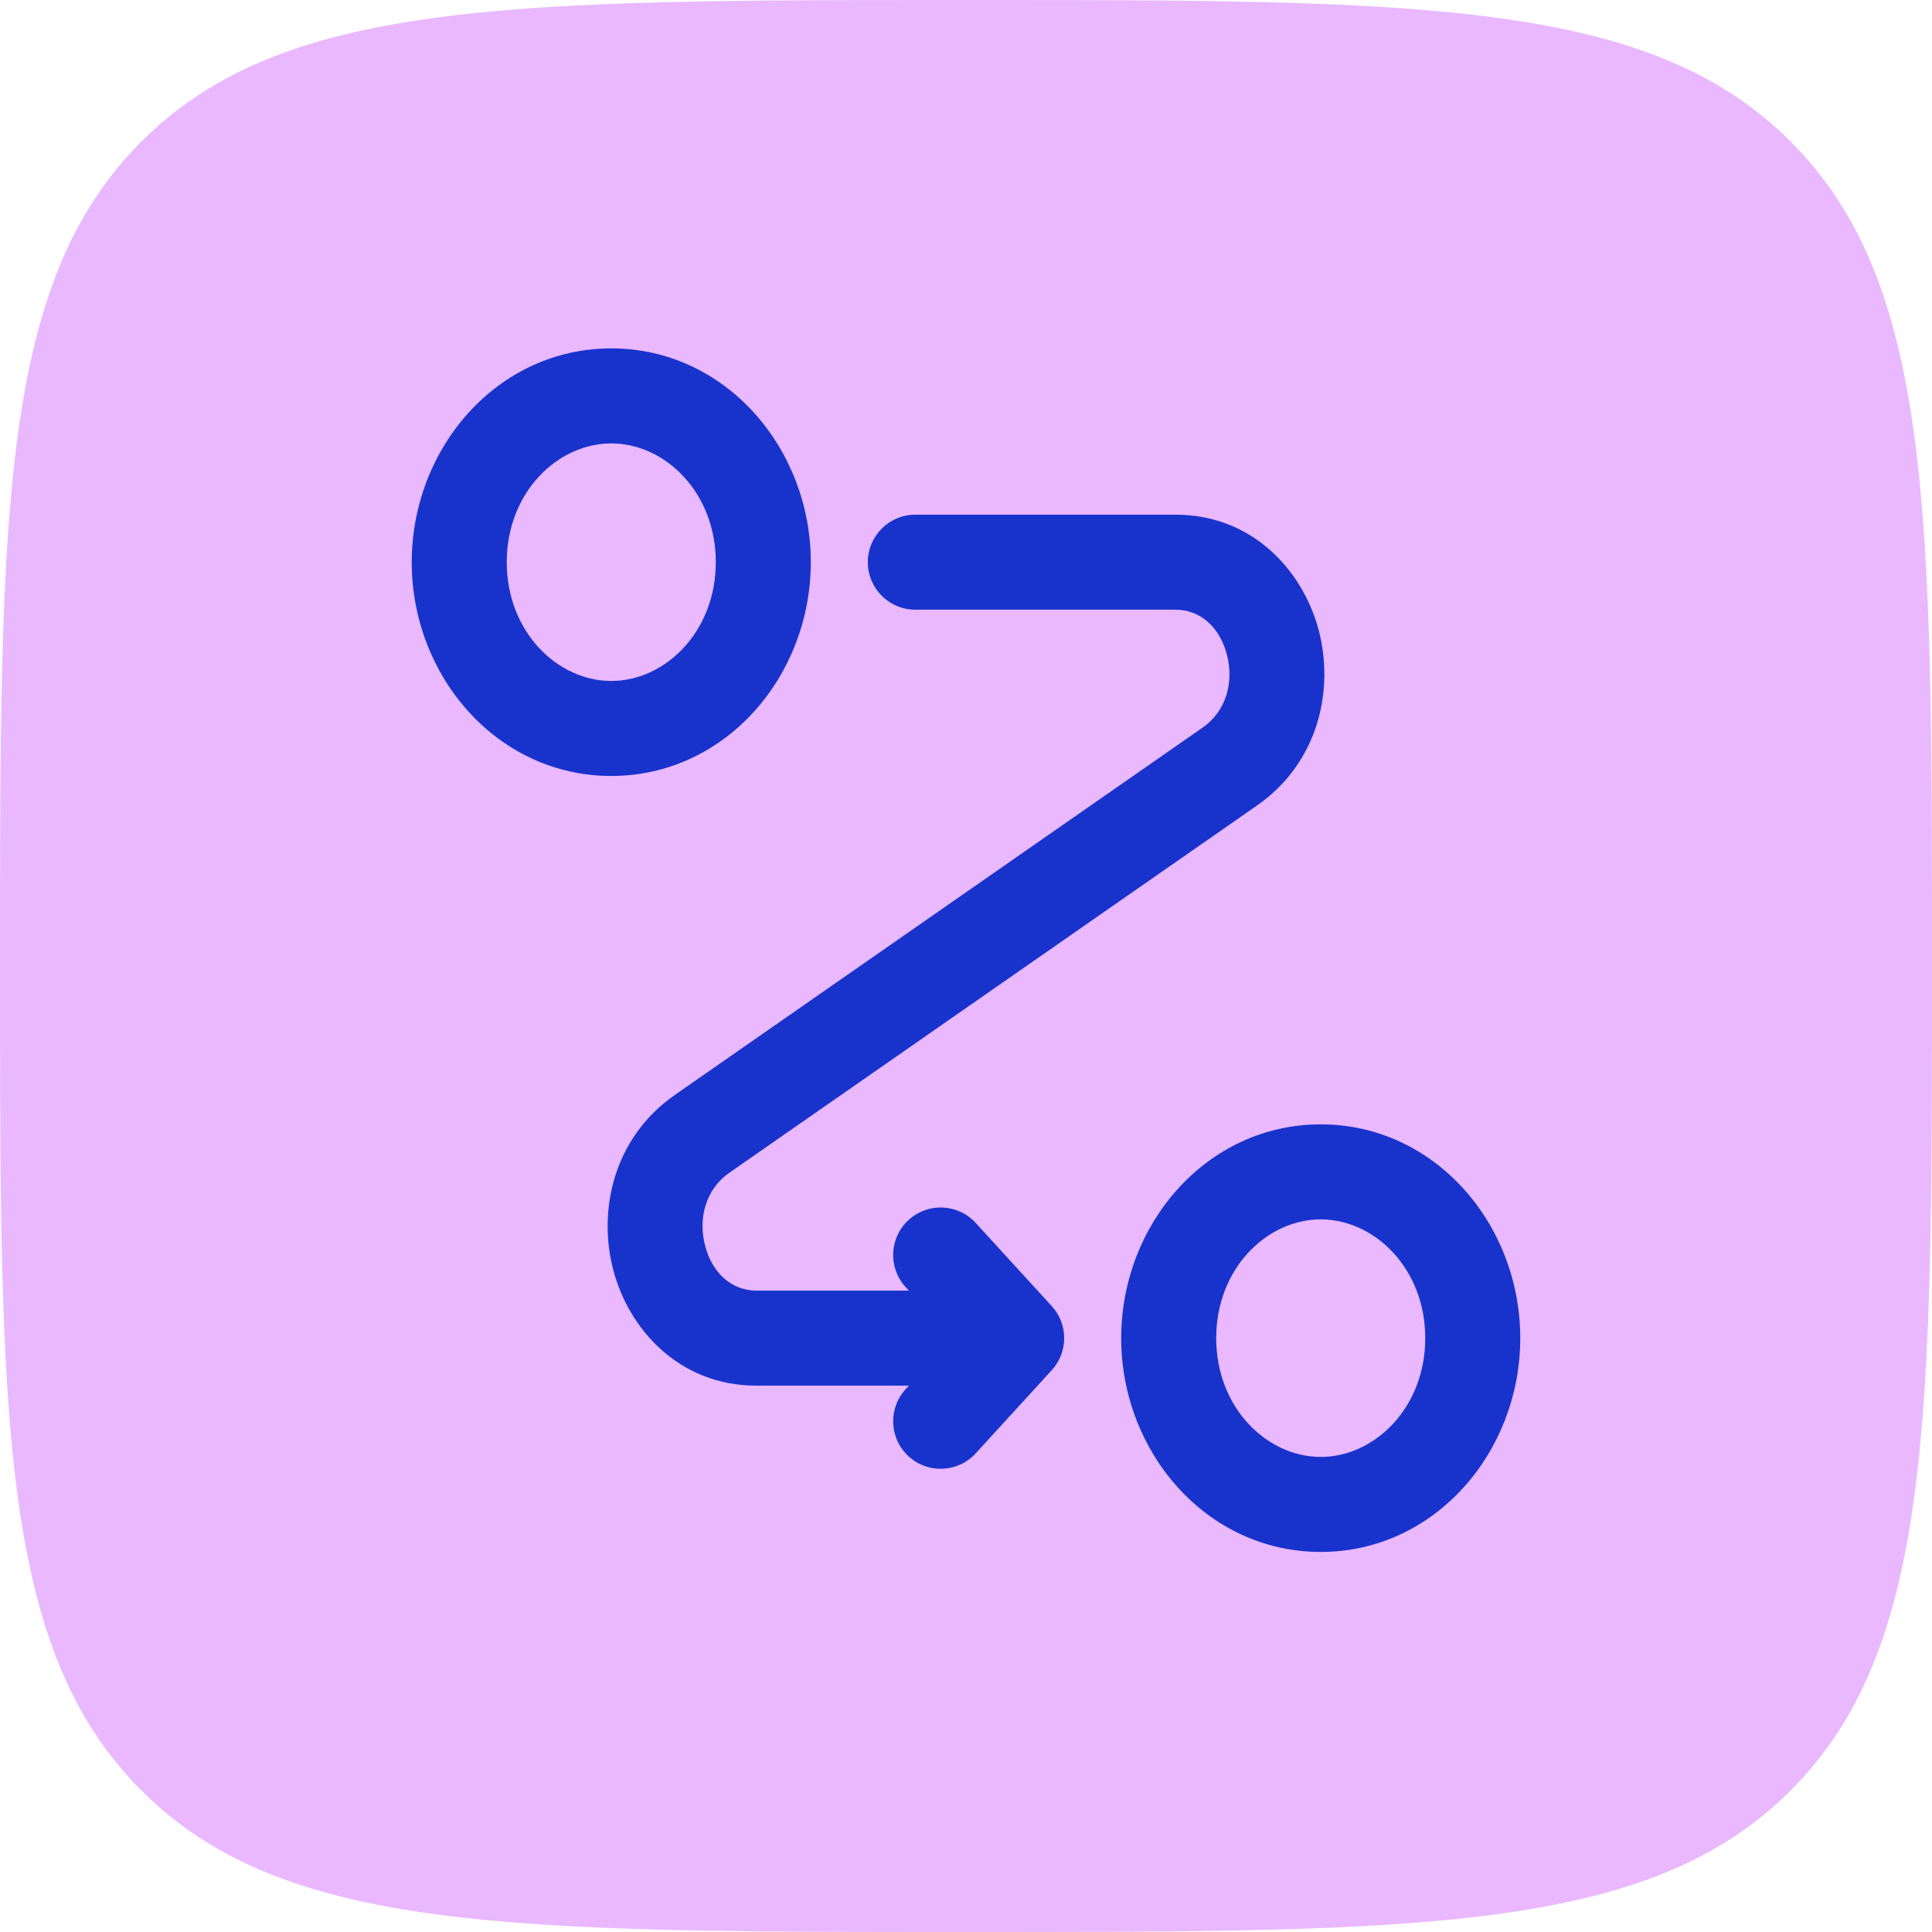
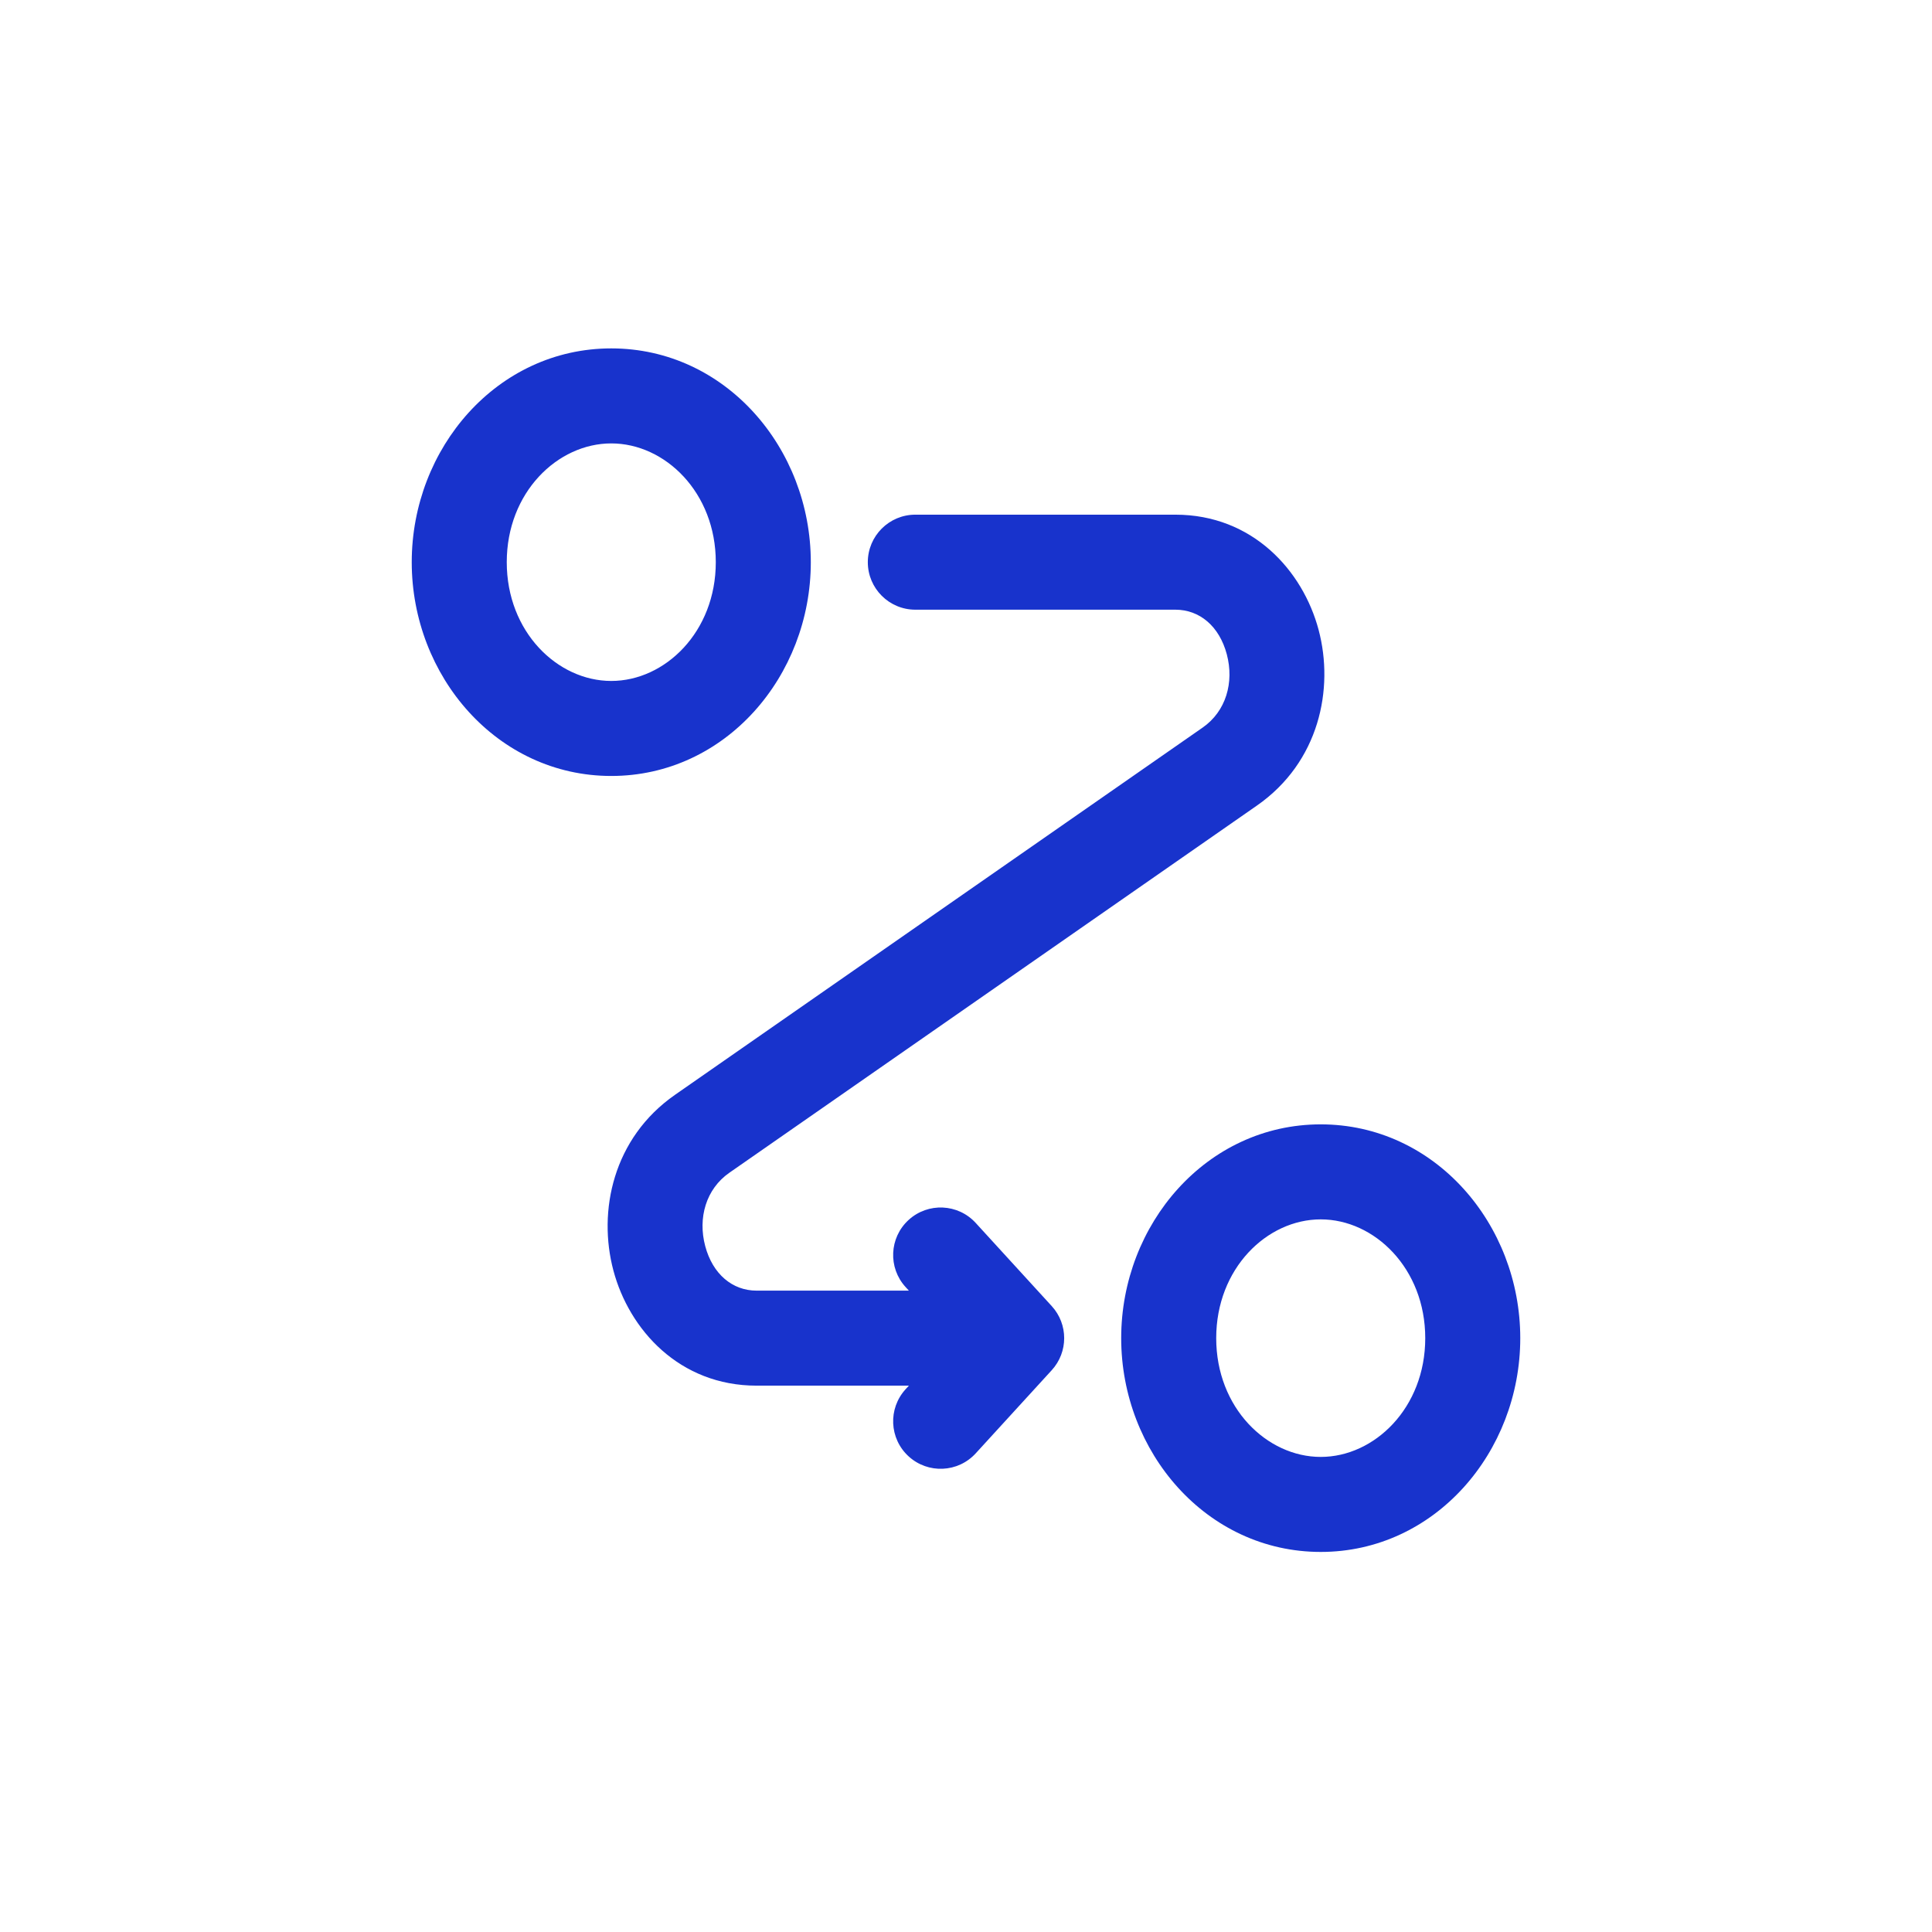
<svg xmlns="http://www.w3.org/2000/svg" width="61" height="61" viewBox="0 0 61 61" fill="none">
-   <path opacity="0.5" d="M0 30.5C0 16.122 0 8.933 4.467 4.467C8.933 0 16.122 0 30.5 0C44.878 0 52.067 0 56.534 4.467C61 8.933 61 16.122 61 30.5C61 44.878 61 52.067 56.534 56.534C52.067 61 44.878 61 30.5 61C16.122 61 8.933 61 4.467 56.534C0 52.067 0 44.878 0 30.5Z" fill="#D573FF" />
  <path d="M28.9 16.25C28.072 16.25 27.4 16.922 27.4 17.75C27.4 18.578 28.072 19.25 28.9 19.25V17.75V16.25ZM32.1 42.25L33.207 43.262C33.731 42.689 33.731 41.811 33.207 41.238L32.1 42.25ZM38.829 24.203L39.686 25.434L38.829 24.203ZM22.171 35.797L23.028 37.028L22.171 35.797ZM30.807 38.613C30.248 38.001 29.299 37.959 28.688 38.518C28.076 39.077 28.034 40.026 28.593 40.637L29.7 39.625L30.807 38.613ZM28.593 43.863C28.034 44.474 28.076 45.423 28.688 45.982C29.299 46.541 30.248 46.499 30.807 45.887L29.7 44.875L28.593 43.863ZM24.1 17.75H22.6C22.6 19.95 20.999 21.5 19.3 21.5V23V24.5C22.903 24.5 25.6 21.349 25.6 17.75H24.1ZM19.3 23V21.5C17.601 21.5 16 19.95 16 17.75H14.5H13C13 21.349 15.697 24.5 19.3 24.5V23ZM14.5 17.75H16C16 15.55 17.601 14 19.3 14V12.5V11C15.697 11 13 14.151 13 17.75H14.5ZM19.3 12.5V14C20.999 14 22.6 15.55 22.6 17.75H24.1H25.6C25.6 14.151 22.903 11 19.3 11V12.5ZM46.5 42.25H45C45 44.45 43.399 46 41.7 46V47.5V49C45.303 49 48 45.849 48 42.25H46.5ZM41.7 47.5V46C40.001 46 38.4 44.45 38.4 42.25H36.9H35.4C35.4 45.849 38.097 49 41.7 49V47.5ZM36.9 42.25H38.4C38.4 40.05 40.001 38.5 41.7 38.5V37V35.5C38.097 35.5 35.4 38.651 35.4 42.25H36.9ZM41.7 37V38.5C43.399 38.5 45 40.05 45 42.25H46.5H48C48 38.651 45.303 35.5 41.7 35.5V37ZM37.111 17.75V16.25H28.9V17.75V19.25H37.111V17.75ZM32.1 42.25V40.75H23.889V42.25V43.75H32.1V42.25ZM38.829 24.203L37.972 22.972L21.314 34.566L22.171 35.797L23.028 37.028L39.686 25.434L38.829 24.203ZM32.1 42.25L33.207 41.238L30.807 38.613L29.7 39.625L28.593 40.637L30.993 43.262L32.1 42.25ZM32.1 42.25L30.993 41.238L28.593 43.863L29.7 44.875L30.807 45.887L33.207 43.262L32.1 42.25ZM23.889 42.25V40.75C23.125 40.75 22.502 40.229 22.266 39.343C22.029 38.453 22.291 37.541 23.028 37.028L22.171 35.797L21.314 34.566C19.35 35.933 18.87 38.247 19.367 40.114C19.865 41.985 21.452 43.75 23.889 43.75V42.25ZM37.111 17.75V19.25C37.875 19.25 38.498 19.771 38.734 20.657C38.971 21.547 38.709 22.459 37.972 22.972L38.829 24.203L39.686 25.434C41.65 24.067 42.13 21.753 41.633 19.886C41.135 18.015 39.548 16.25 37.111 16.25V17.75Z" fill="#1833CC" />
</svg>